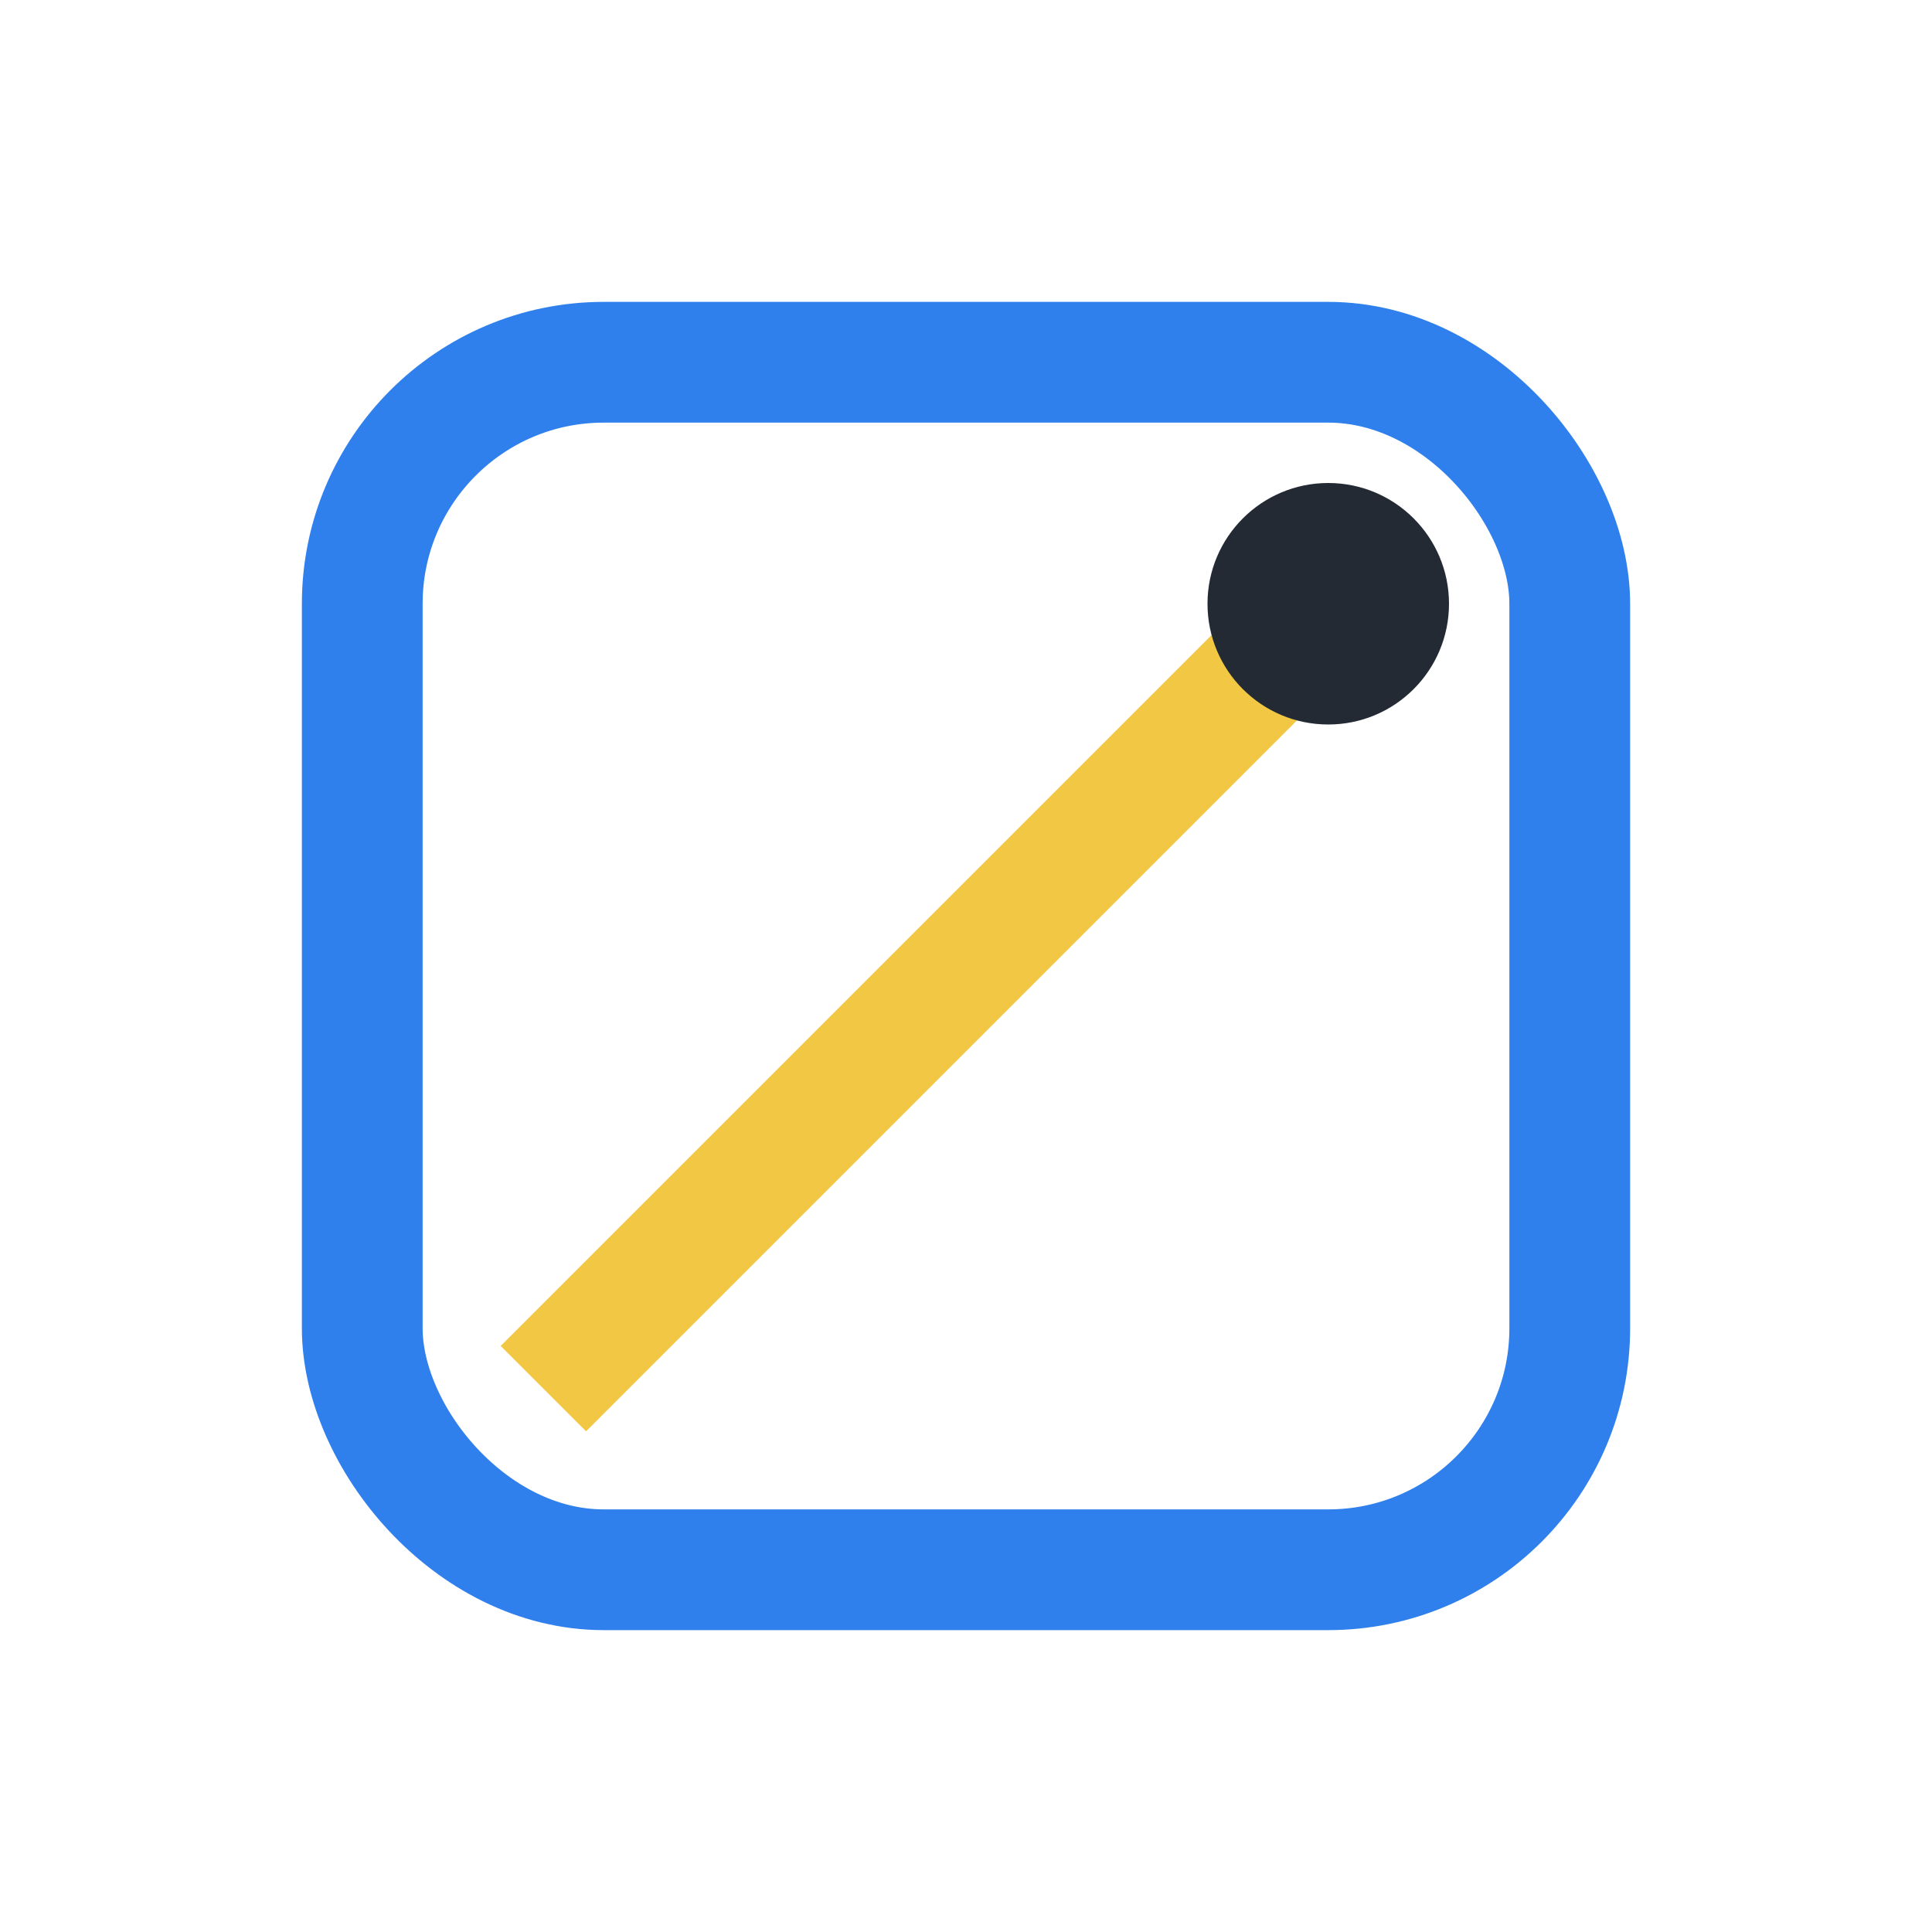
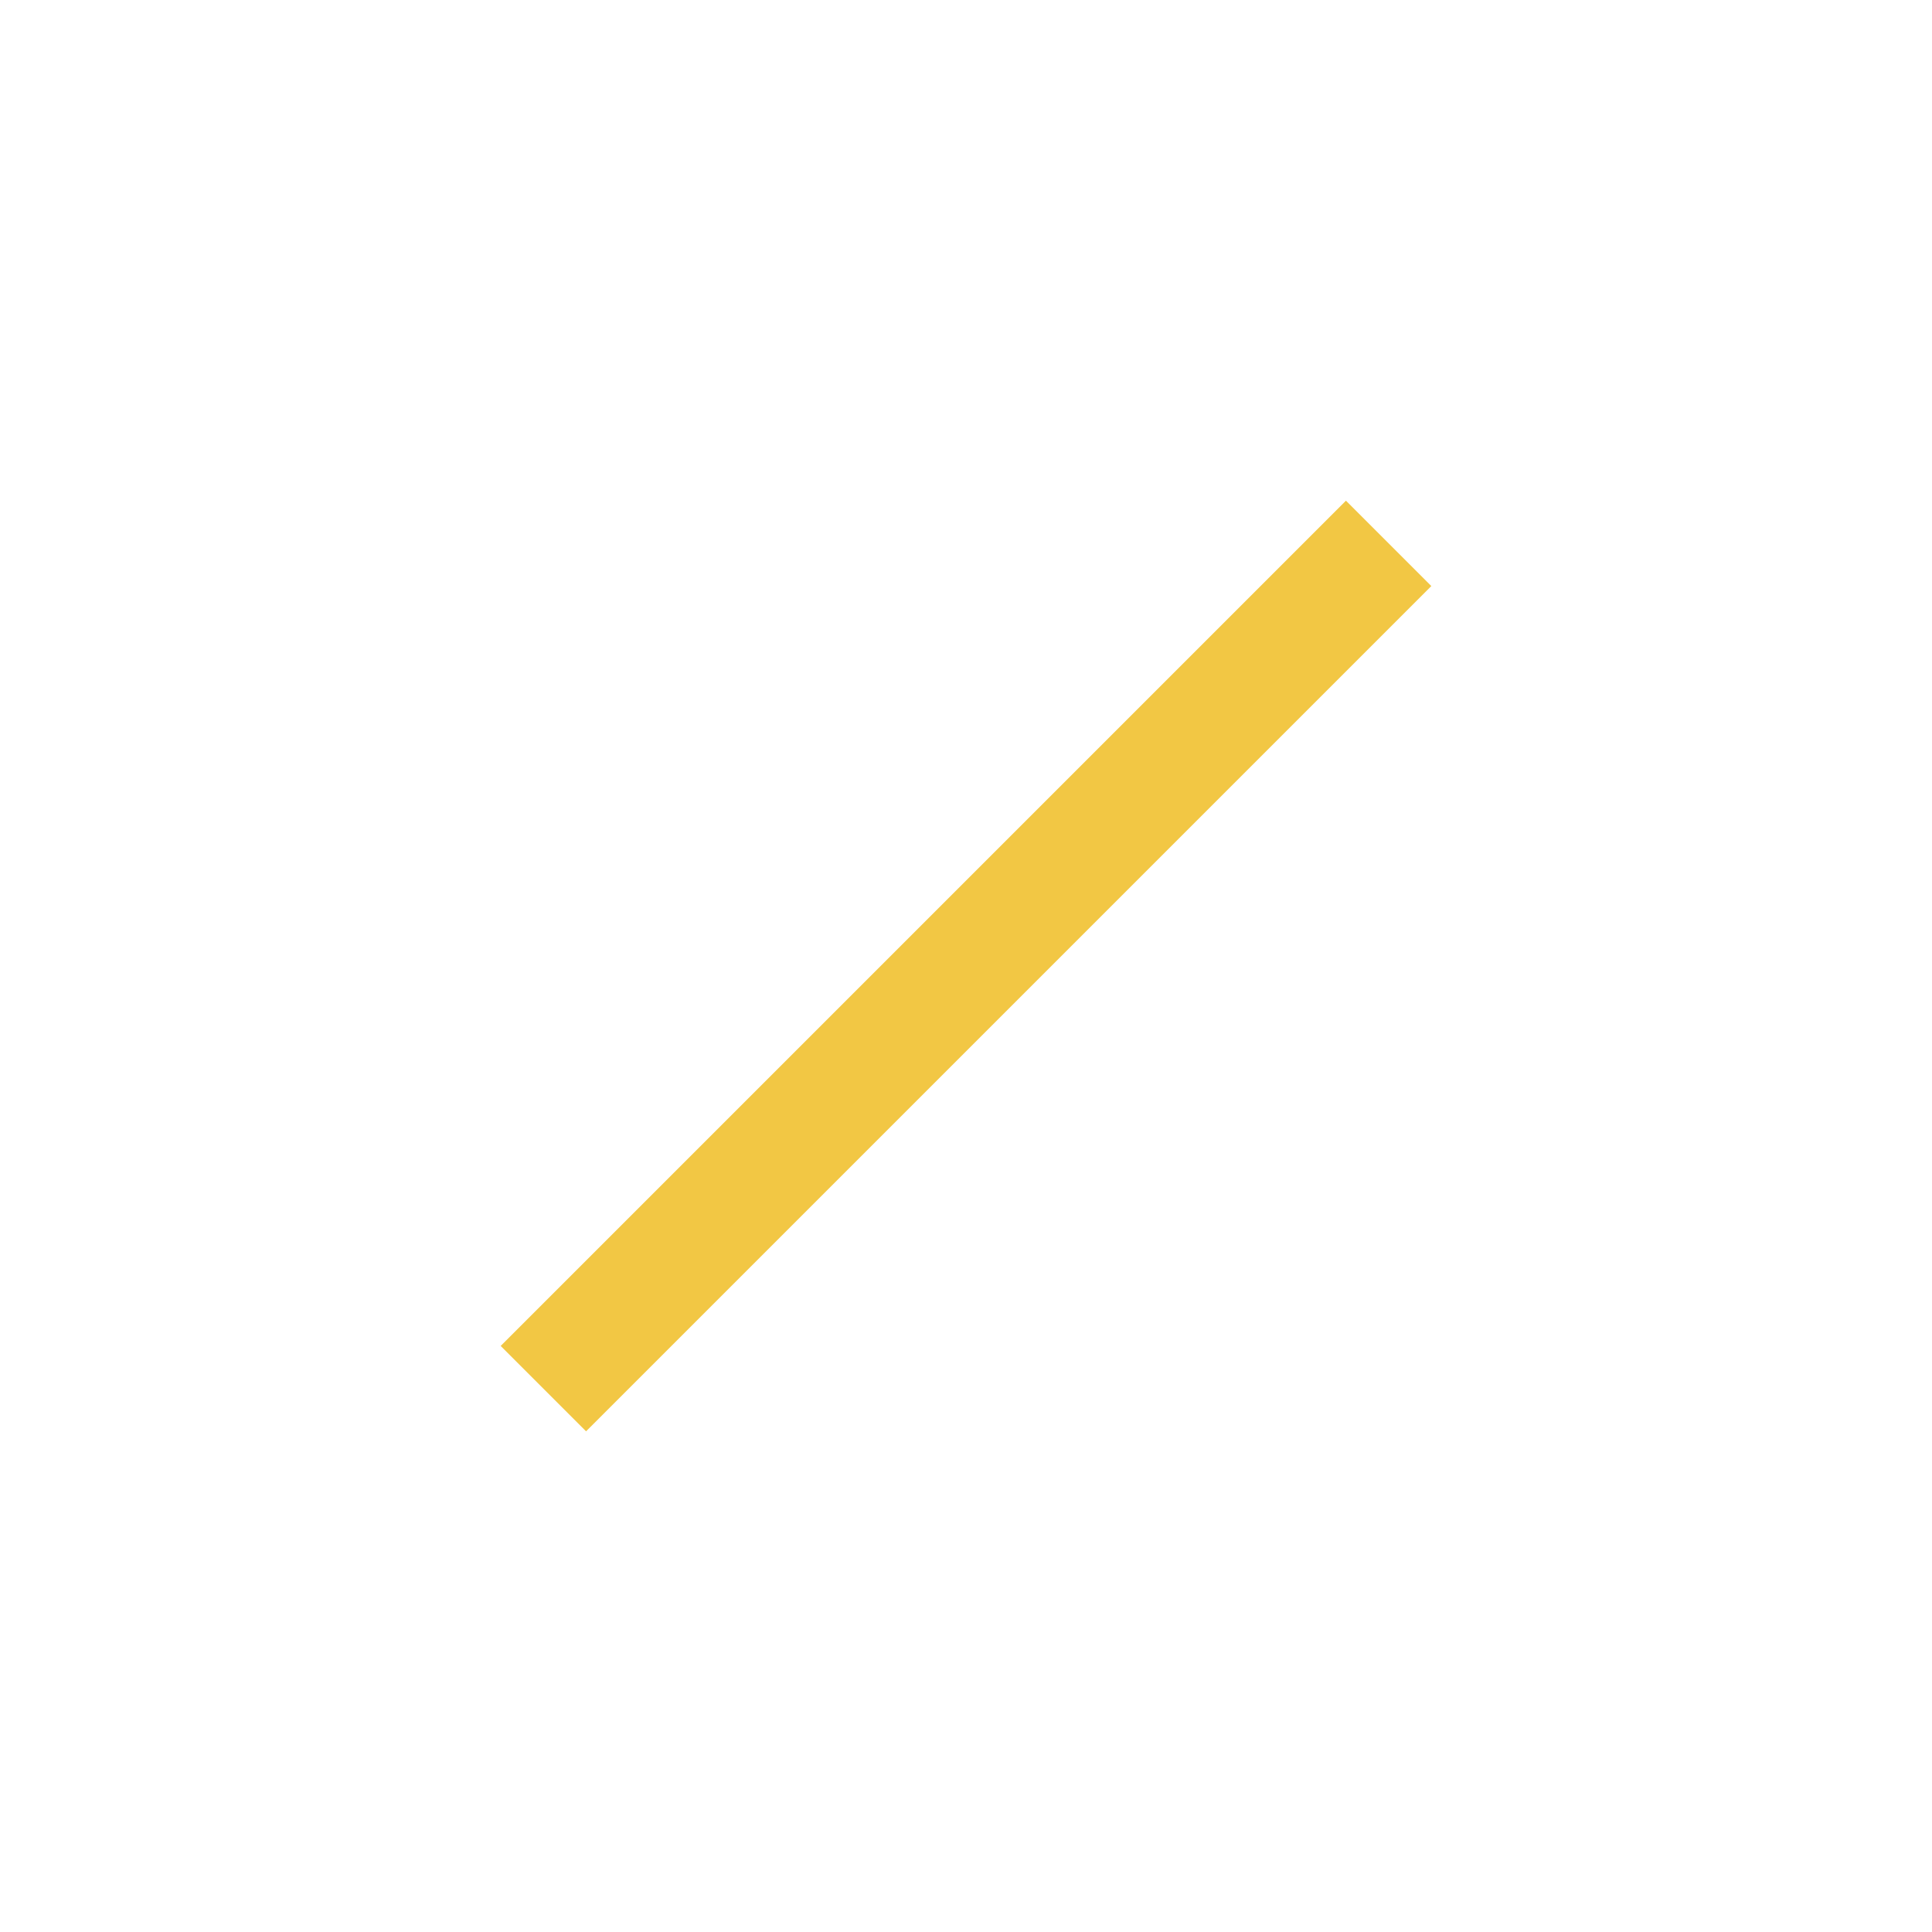
<svg xmlns="http://www.w3.org/2000/svg" width="32" height="32" viewBox="0 0 32 32">
-   <rect x="6" y="6" width="20" height="20" rx="4" fill="none" stroke="#2F80ED" stroke-width="2" />
  <path d="M9 23l14-14" stroke="#F2C744" stroke-width="2" />
-   <circle cx="22" cy="10" r="2" fill="#232A34" />
</svg>